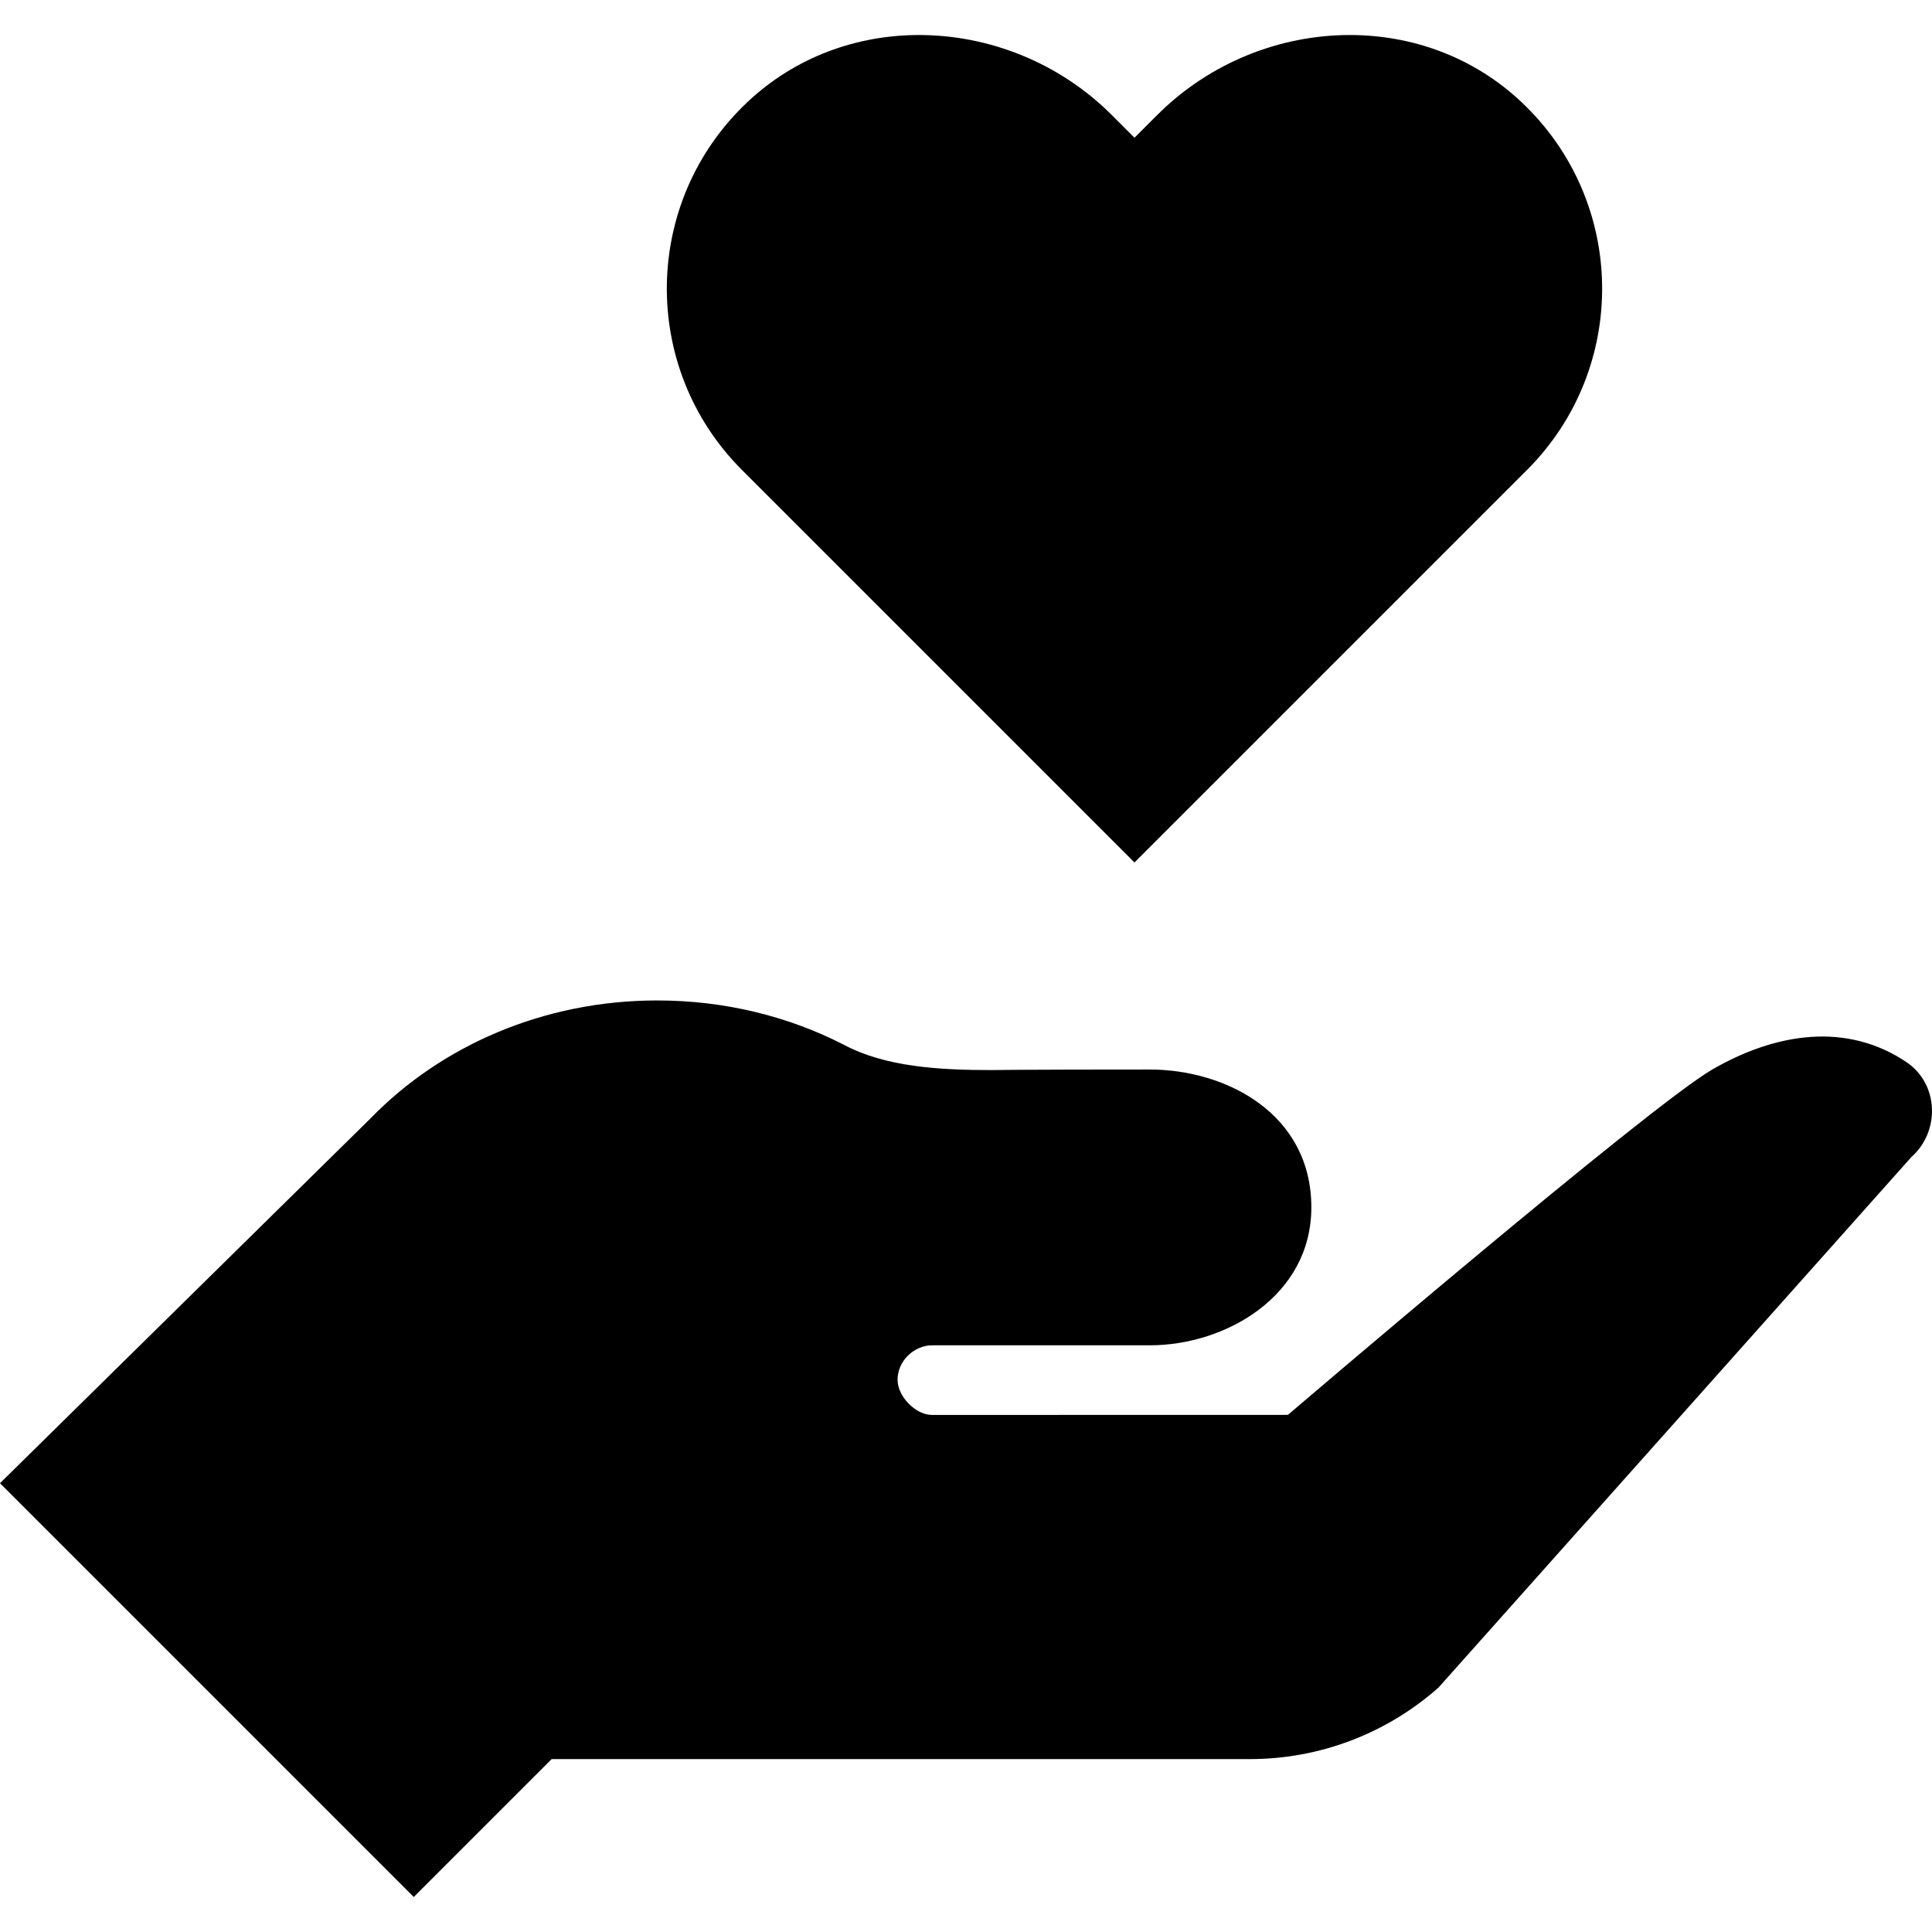
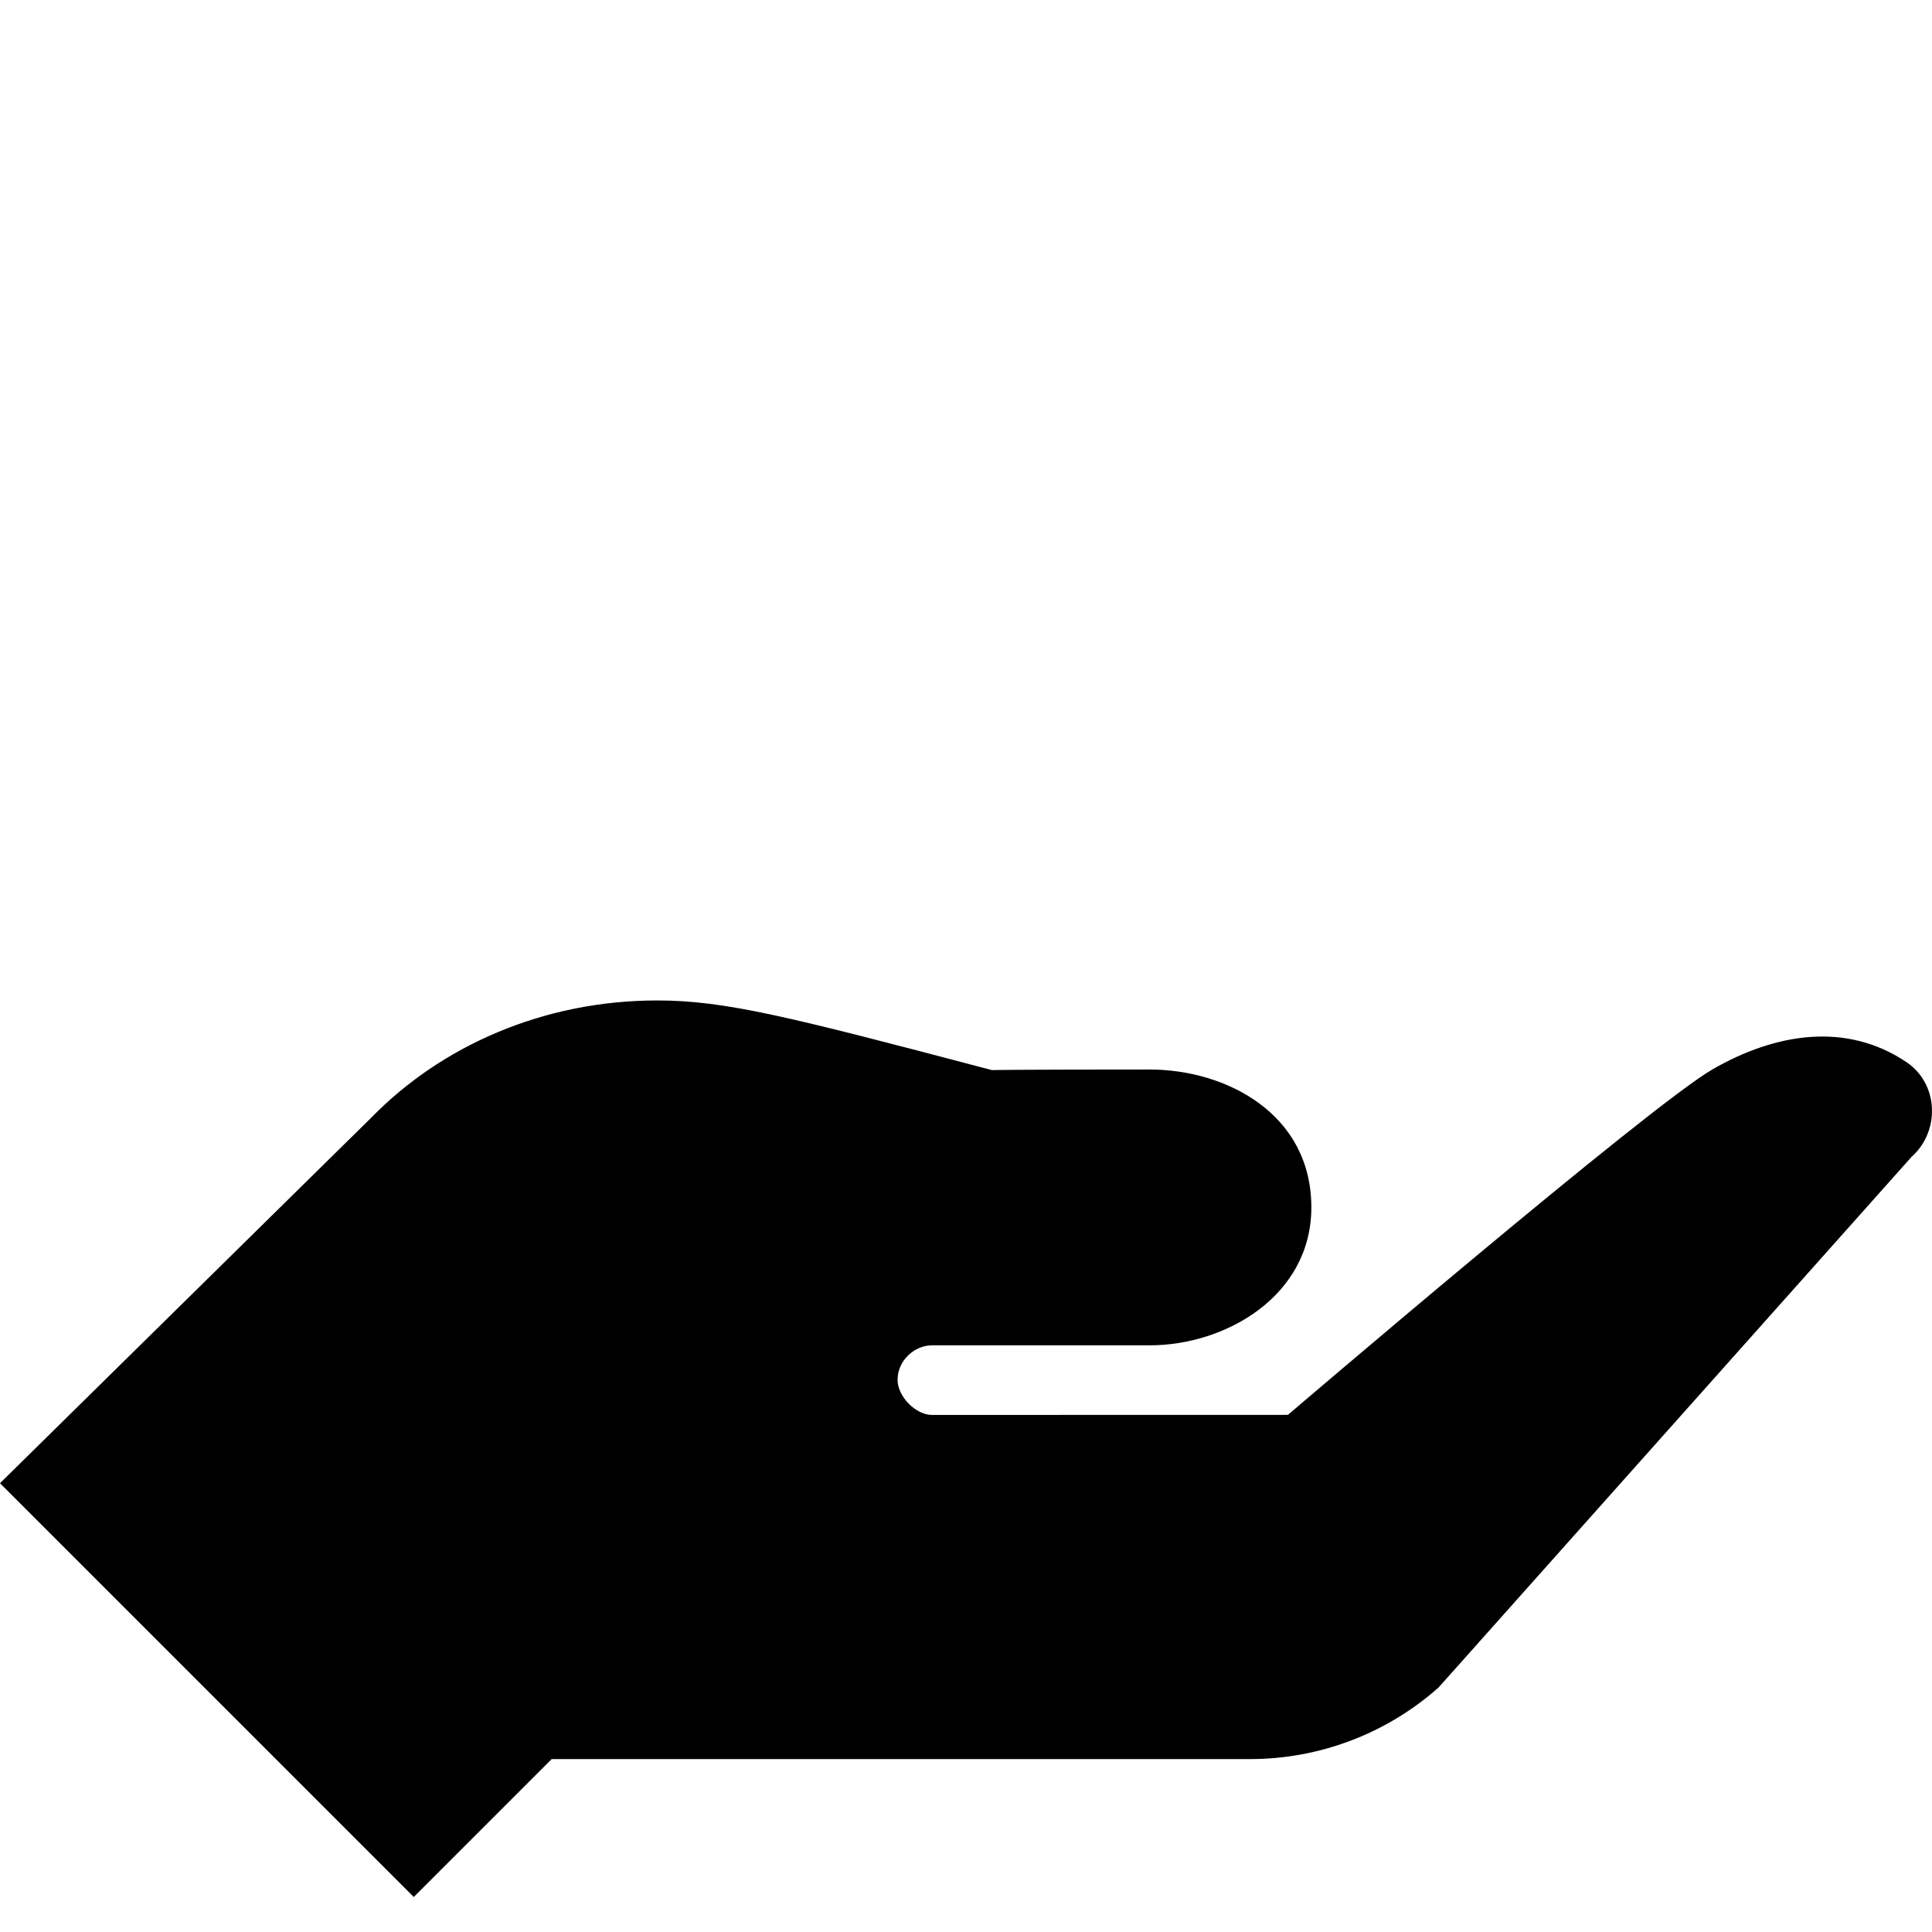
<svg xmlns="http://www.w3.org/2000/svg" width="24" height="24" viewBox="0 0 24 24" fill="none">
  <g clip-path="url(#clip0_7577_13522)">
-     <path d="M18.899 1.267C18.302 0.705 17.538 0.435 16.768 0.435C15.901 0.435 15.026 0.777 14.373 1.431L14.093 1.711L13.812 1.43C13.16 0.777 12.284 0.435 11.417 0.435C10.647 0.435 9.883 0.705 9.286 1.267C7.973 2.503 7.95 4.571 9.216 5.837L14.093 10.714L18.97 5.837C20.236 4.571 20.213 2.503 18.899 1.267Z" fill="black" />
-     <path d="M23.687 13.197C22.937 12.69 22.054 12.833 21.272 13.285C20.49 13.736 15.999 17.576 15.999 17.576L11.579 17.577C11.373 17.577 11.15 17.346 11.15 17.141C11.15 16.9 11.36 16.712 11.579 16.712H14.283C15.23 16.712 16.29 16.096 16.29 14.999C16.29 13.834 15.23 13.286 14.283 13.286C12.641 13.286 12.321 13.293 12.321 13.293C11.664 13.293 10.996 13.253 10.482 12.978C9.797 12.627 9.007 12.428 8.164 12.428C6.749 12.428 5.482 12.993 4.613 13.883L0 18.425L5.14 23.565L6.853 21.852H15.529C16.392 21.852 17.226 21.535 17.871 20.962L23.745 14.372C24.104 14.053 24.083 13.467 23.687 13.197Z" fill="black" />
+     <path d="M23.687 13.197C22.937 12.69 22.054 12.833 21.272 13.285C20.49 13.736 15.999 17.576 15.999 17.576L11.579 17.577C11.373 17.577 11.15 17.346 11.15 17.141C11.15 16.9 11.36 16.712 11.579 16.712H14.283C15.23 16.712 16.29 16.096 16.29 14.999C16.29 13.834 15.23 13.286 14.283 13.286C12.641 13.286 12.321 13.293 12.321 13.293C9.797 12.627 9.007 12.428 8.164 12.428C6.749 12.428 5.482 12.993 4.613 13.883L0 18.425L5.14 23.565L6.853 21.852H15.529C16.392 21.852 17.226 21.535 17.871 20.962L23.745 14.372C24.104 14.053 24.083 13.467 23.687 13.197Z" fill="black" />
  </g>
  <defs>
    <clipPath id="clip0_7577_13522">
      <rect width="24" height="24" fill="white" />
    </clipPath>
  </defs>
</svg>